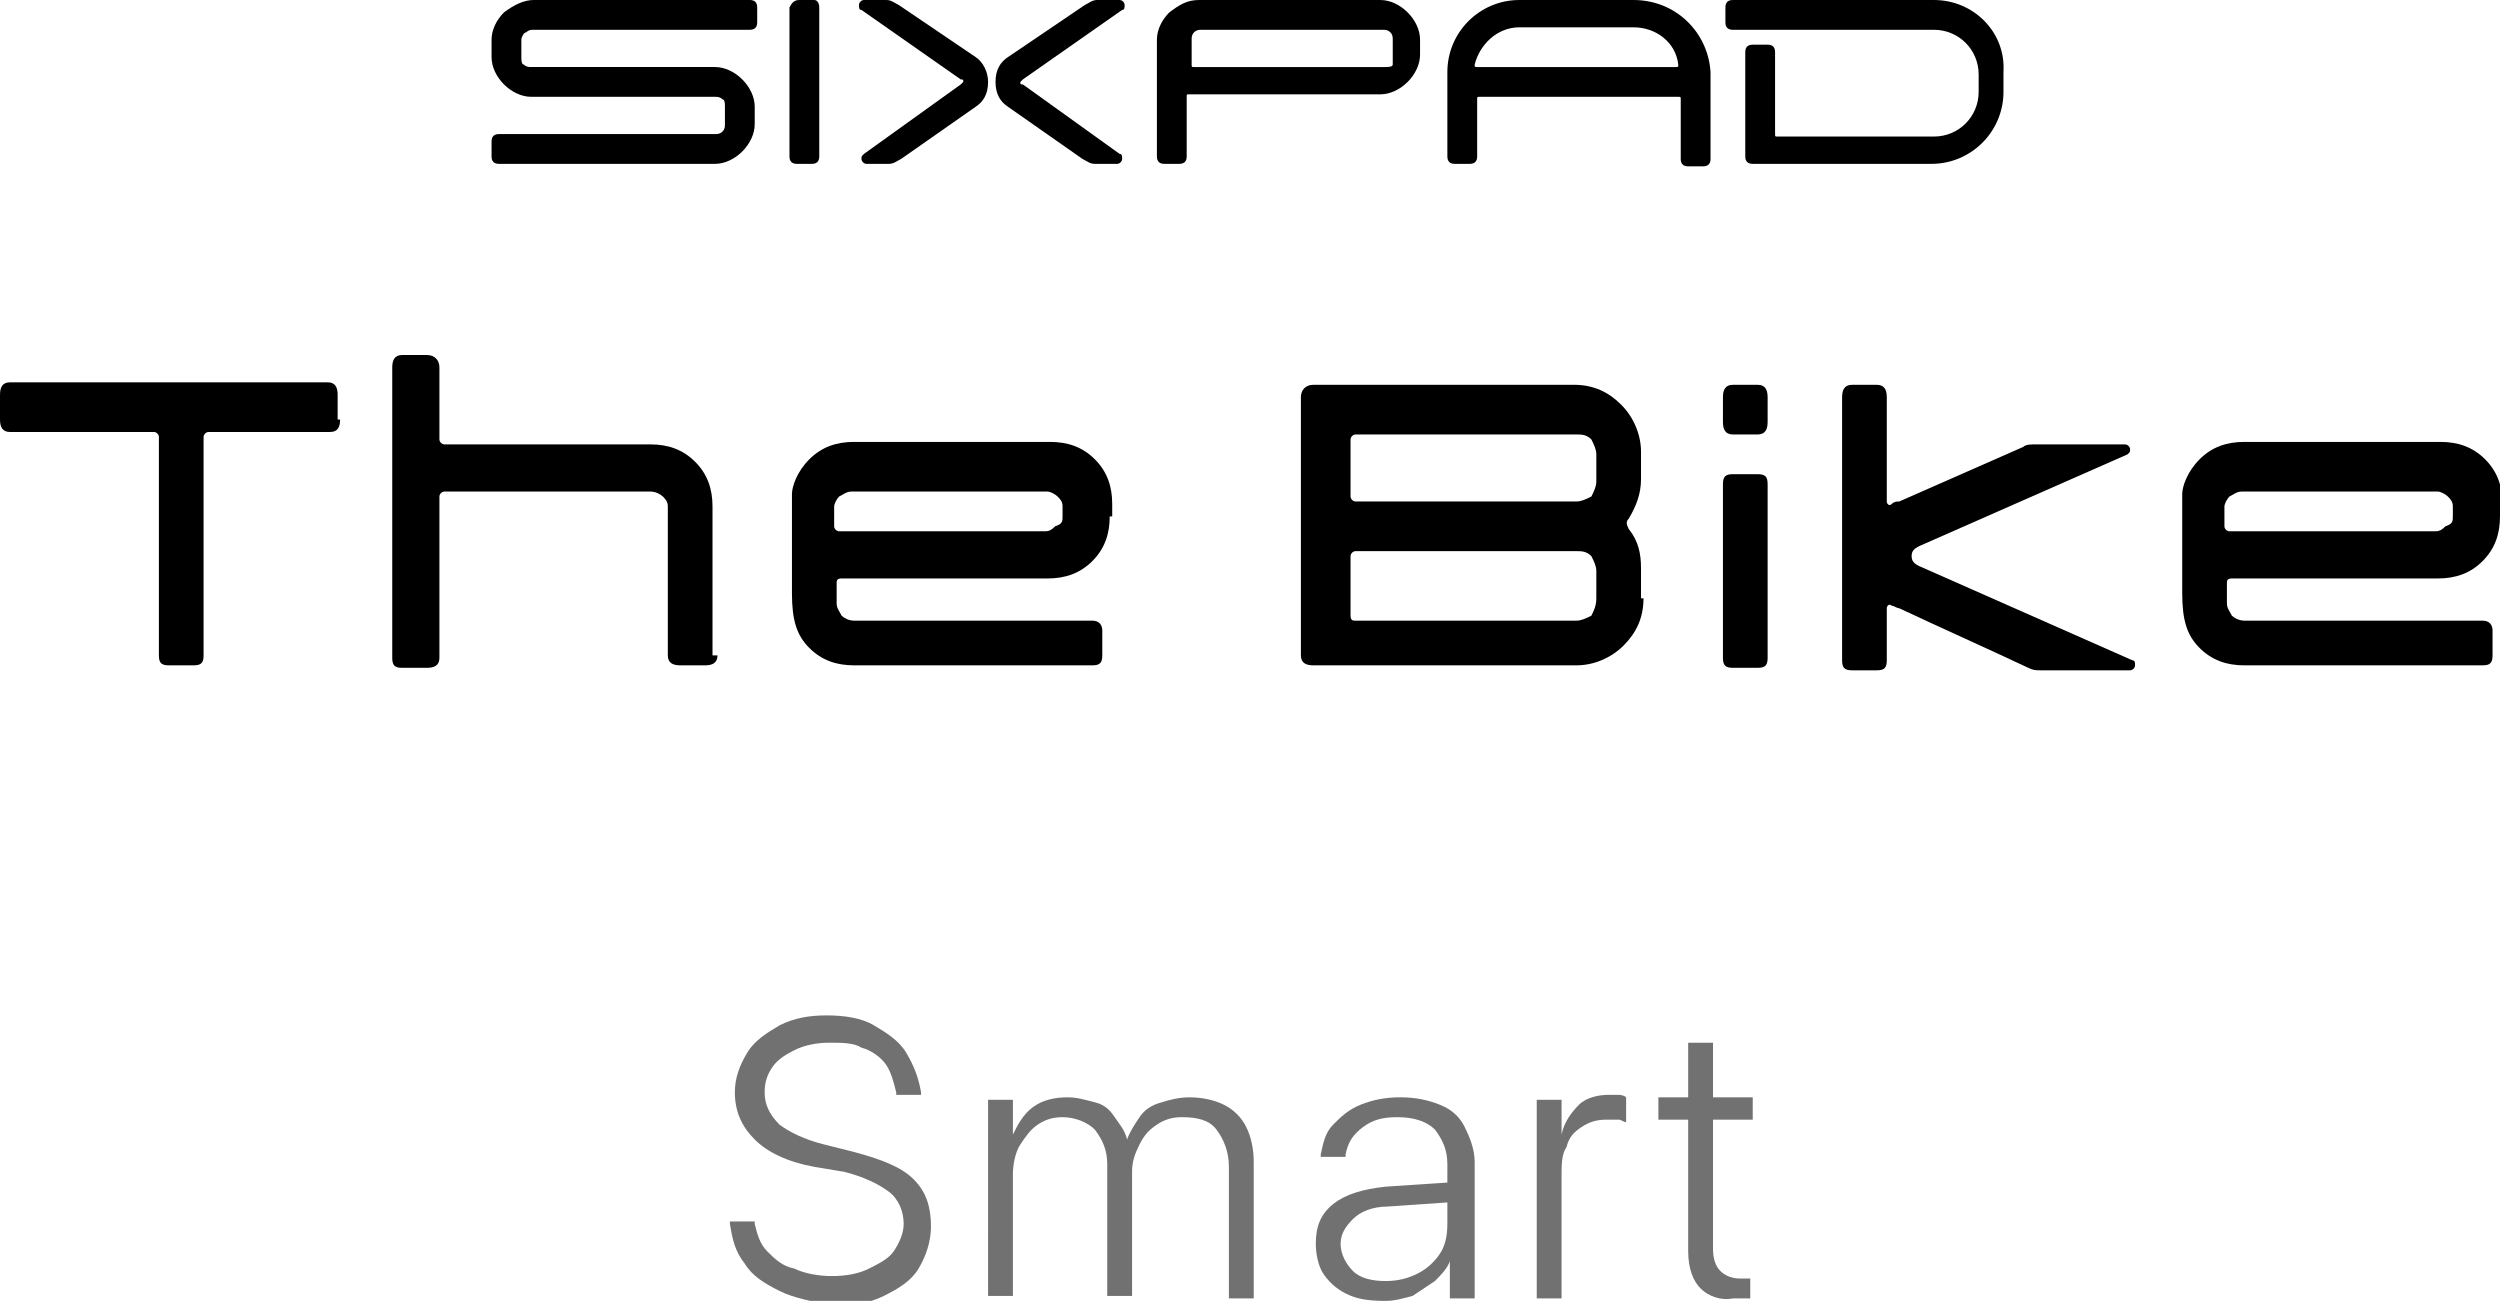
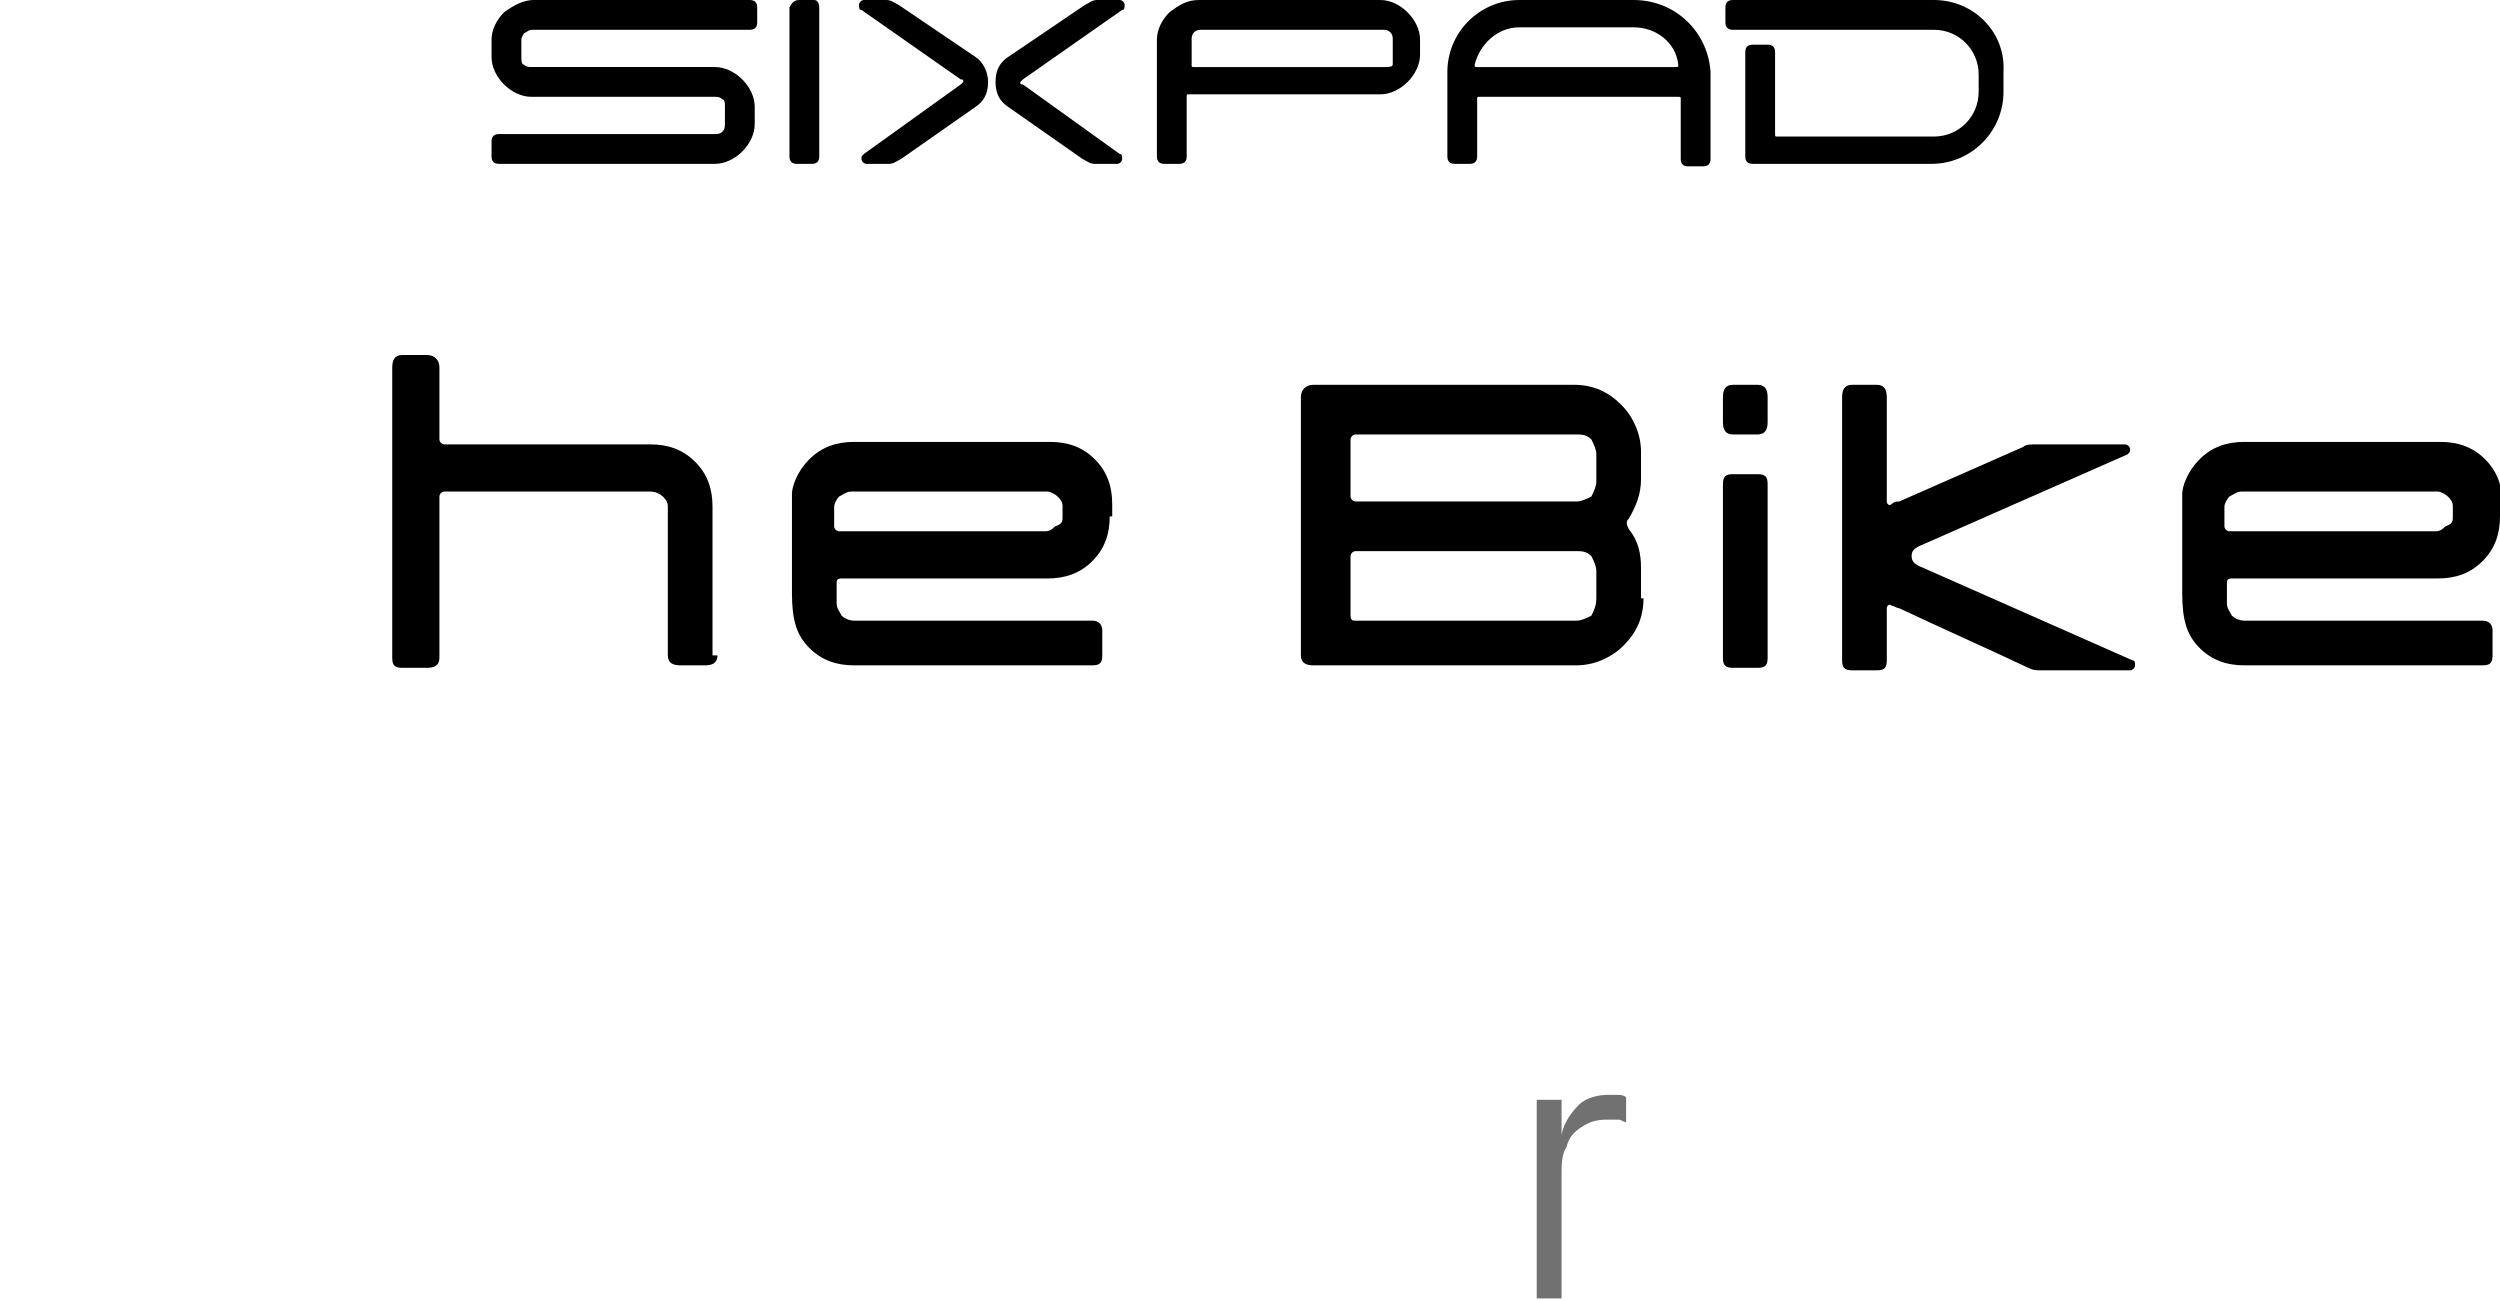
<svg xmlns="http://www.w3.org/2000/svg" enable-background="new 0 0 100.7 52.4" viewBox="0 0 100.7 52.4">
  <path d="m30.4 5c0 .4-.2.8-.5 1.1s-.7.5-1.1.5h-8.7c-.2 0-.3-.1-.3-.3v-.6c0-.2.1-.3.3-.3h8.7c.1 0 .2 0 .3-.1s.1-.2.1-.3v-.7c0-.1 0-.3-.1-.3-.1-.1-.2-.1-.3-.1h-7.4c-.4 0-.8-.2-1.1-.5s-.5-.7-.5-1.1v-.7c0-.4.2-.8.5-1.1.4-.3.8-.5 1.2-.5h8.7c.2 0 .3.1.3.3v.6c0 .2-.1.3-.3.3h-8.7c-.1 0-.2 0-.3.1-.1 0-.2.2-.2.3v.7c0 .1 0 .3.1.3.1.1.2.1.3.1h7.4c.4 0 .8.2 1.1.5s.5.7.5 1.1z" />
  <path d="m33 6.3c0 .2-.1.3-.3.3h-.6c-.2 0-.3-.1-.3-.3v-6c.1-.2.2-.3.4-.3h.6c.1 0 .2.1.2.3z" />
  <path d="m57.2 2.2c0 .4-.2.8-.5 1.1s-.7.5-1.1.5h-7.7c-.1 0-.1 0-.1.1v2.4c0 .2-.1.3-.3.3h-.6c-.2 0-.3-.1-.3-.3v-4.7c0-.4.2-.8.5-1.1.4-.3.7-.5 1.2-.5h7.3c.4 0 .8.2 1.1.5s.5.7.5 1.1zm-1.1 0v-.6c0-.1 0-.2-.1-.3s-.2-.1-.3-.1h-7.3c-.1 0-.2 0-.3.1s-.1.2-.1.3v1c0 .1 0 .1.1.1h7.7c.1 0 .3 0 .3-.1s0-.2 0-.4" />
  <path d="m45.2.4-4 2.8s-.1.1-.1.1c0 .1 0 .1.1.1l3.9 2.8c.1 0 .1.1.1.2s-.1.2-.2.2h-.9c-.2 0-.3-.1-.5-.2l-3-2.1c-.3-.2-.5-.5-.5-1s.2-.8.5-1l3.1-2.1c.2-.1.3-.2.5-.2h.9c.1 0 .2.1.2.2s0 .2-.1.2" />
  <path d="m34.6.2c0-.1.1-.2.2-.2h.9c.2 0 .3.1.5.2l3.1 2.1c.3.2.5.6.5 1 0 .5-.2.8-.5 1l-3 2.1c-.2.1-.3.2-.5.2h-.9c-.1 0-.2-.1-.2-.2s0-.1.1-.2l3.9-2.8s.1-.1.1-.1c0-.1 0-.1-.1-.1l-4-2.8c-.1 0-.1-.1-.1-.2" />
  <path d="m77.9 0h-8.1c-.2 0-.3.1-.3.3v.6c0 .2.1.3.3.3h8.1c1 0 1.8.8 1.8 1.8v.7c0 1-.8 1.8-1.8 1.8h-6.3c-.1 0-.1 0-.1-.1v-3.3c0-.2-.1-.3-.3-.3h-.6c-.2 0-.3.1-.3.3v4.2c0 .2.1.3.3.3h7.2c1.6 0 2.9-1.3 2.9-2.9v-.8c.1-1.6-1.2-2.9-2.8-2.9m-12.1 0h-4.6c-1.6 0-2.9 1.3-2.9 2.9v3.4c0 .2.1.3.3.3h.6c.2 0 .3-.1.3-.3v-2.3c0-.1 0-.1.1-.1h8c.1 0 .1 0 .1.1v2.4c0 .2.1.3.3.3h.6c.2 0 .3-.1.3-.3v-3.5c-.1-1.6-1.4-2.9-3.1-2.9m1.8 2.6c0 .1 0 .1-.1.1h-8c-.1 0-.1 0-.1-.1.2-.8.9-1.5 1.8-1.5h4.6c.9 0 1.7.6 1.8 1.5z" />
-   <path d="m13.7 16.9c0 .3-.1.5-.4.5h-4.9c-.1 0-.2.1-.2.2v8.8c0 .3-.1.4-.4.4h-1c-.3 0-.4-.1-.4-.4v-8.8c0-.1-.1-.2-.2-.2h-5.8c-.3 0-.4-.2-.4-.5v-1c0-.3.1-.5.4-.5h12.8c.3 0 .4.2.4.5v1z" />
  <path d="m66.2 24.1c0 .8-.3 1.4-.8 1.9s-1.2.8-1.9.8h-10.6c-.3 0-.5-.1-.5-.4v-10.4c0-.3.2-.5.5-.5h10.5c.8 0 1.4.3 1.9.8s.8 1.2.8 1.9v1.1c0 .6-.2 1.1-.5 1.6-.1.1-.1.2 0 .4.4.5.5 1 .5 1.6v1.2zm-1.9-4.7v-1.1c0-.2-.1-.4-.2-.6-.2-.2-.4-.2-.6-.2h-8.9c-.1 0-.2.1-.2.2v2.3c0 .1.1.2.2.2h8.9c.2 0 .4-.1.6-.2.1-.2.2-.4.2-.6zm0 4.7v-1.1c0-.2-.1-.4-.2-.6-.2-.2-.4-.2-.6-.2h-8.9c-.1 0-.2.1-.2.2v2.4c0 .2.1.2.2.2h8.9c.2 0 .4-.1.6-.2.1-.2.2-.4.2-.7z" />
  <path d="m85.9 26.6c.1 0 .1.1.1.2s-.1.2-.2.2h-3.6c-.2 0-.3 0-.5-.1-1.7-.8-3.5-1.6-5.2-2.4-.1 0-.2-.1-.3-.1-.1-.1-.2 0-.2.1v2.1c0 .3-.1.4-.4.4h-1c-.3 0-.4-.1-.4-.4v-10.6c0-.3.1-.5.4-.5h1c.3 0 .4.2.4.5v4.2c0 .1.1.2.2.1s.2-.1.3-.1l5-2.2c.1-.1.3-.1.5-.1h3.6c.1 0 .2.1.2.2s0 .1-.1.2l-8.4 3.7c-.2.1-.3.2-.3.4s.1.3.3.4z" />
  <path d="m44.7 20.8c0 .7-.2 1.3-.7 1.8s-1.1.7-1.8.7h-8.3c-.2 0-.2.1-.2.2v.8c0 .2.1.3.2.5.1.1.3.2.5.2h9.6c.3 0 .4.2.4.4v1c0 .3-.1.4-.4.4h-9.6c-.7 0-1.3-.2-1.8-.7s-.7-1.1-.7-2.2v-4c0-.3.2-.9.7-1.4s1.1-.7 1.8-.7h7.9c.7 0 1.3.2 1.8.7s.7 1.1.7 1.8v.5zm-1.9 0v-.4c0-.2-.1-.3-.2-.4s-.3-.2-.4-.2h-7.9c-.2 0-.3.1-.5.2-.1.1-.2.3-.2.4v.8c0 .1.1.2.2.2h8.3c.2 0 .3-.1.4-.2.3-.1.3-.2.3-.4" />
  <path d="m100.7 20.8c0 .7-.2 1.3-.7 1.8s-1.1.7-1.8.7h-8.3c-.2 0-.2.1-.2.2v.8c0 .2.1.3.2.5.1.1.3.2.5.2h9.6c.3 0 .4.2.4.4v1c0 .3-.1.4-.4.4h-9.6c-.7 0-1.3-.2-1.8-.7s-.7-1.1-.7-2.2v-4c0-.3.2-.9.7-1.4s1.1-.7 1.8-.7h7.9c.7 0 1.3.2 1.8.7s.7 1.1.7 1.8v.5zm-1.9 0v-.4c0-.2-.1-.3-.2-.4s-.3-.2-.4-.2h-7.9c-.2 0-.3.1-.5.2-.1.1-.2.3-.2.4v.8c0 .1.1.2.2.2h8.3c.2 0 .3-.1.4-.2.3-.1.3-.2.3-.4" />
  <path d="m71.2 17c0 .3-.1.5-.4.5h-1c-.3 0-.4-.2-.4-.5v-1c0-.3.1-.5.4-.5h1c.3 0 .4.2.4.5zm0 9.5c0 .3-.1.4-.4.4h-1c-.3 0-.4-.1-.4-.4v-7c0-.3.1-.4.4-.4h1c.3 0 .4.1.4.4z" />
  <path d="m28.9 26.4c0 .3-.2.4-.5.4h-1c-.3 0-.5-.1-.5-.4v-6c0-.2-.1-.3-.2-.4s-.3-.2-.5-.2h-8.3c-.1 0-.2.1-.2.2v6.5c0 .3-.2.4-.5.4h-1c-.3 0-.4-.1-.4-.4v-11.7c0-.3.1-.5.4-.5h1c.3 0 .5.2.5.5v2.9c0 .1.1.2.2.2h8.3c.7 0 1.3.2 1.8.7s.7 1.1.7 1.8v6z" />
  <g fill="#727171">
-     <path d="m31.4 52c-.6-.3-1.1-.6-1.4-1.1-.4-.5-.5-1-.6-1.6v-.1h1v.1c.1.4.2.8.5 1.1s.6.6 1.1.7c.4.2 1 .3 1.5.3.6 0 1.1-.1 1.5-.3s.8-.4 1-.7.4-.7.4-1.1c0-.5-.2-1-.6-1.3s-1-.6-1.8-.8l-1.2-.2c-1.1-.2-1.9-.6-2.4-1.1s-.8-1.1-.8-1.9c0-.6.2-1.1.5-1.6s.8-.8 1.3-1.1c.6-.3 1.2-.4 1.9-.4s1.4.1 1.9.4 1 .6 1.3 1.1.5 1 .6 1.6v.1h-1v-.1c-.1-.4-.2-.8-.4-1.1s-.6-.6-1-.7c-.3-.2-.8-.2-1.3-.2s-1 .1-1.4.3-.7.4-.9.7-.3.6-.3 1c0 .5.2.9.6 1.3.4.3 1 .6 1.8.8l1.2.3c1.1.3 1.9.6 2.4 1.1s.7 1.1.7 1.9c0 .6-.2 1.2-.5 1.7s-.8.8-1.4 1.1-1.3.4-2.1.4c-.8-.2-1.5-.3-2.1-.6z" />
-     <path d="m39.8 44.3h1v1.4c.2-.4.4-.8.8-1.1s.9-.4 1.4-.4c.4 0 .7.1 1.1.2s.6.3.8.6.4.5.5.9c.1-.3.3-.6.5-.9s.5-.5.9-.6c.3-.1.7-.2 1.1-.2.5 0 1 .1 1.4.3s.7.5.9.9.3.9.3 1.4v5.5h-1v-5.3c0-.6-.2-1.1-.5-1.5s-.8-.5-1.4-.5c-.4 0-.7.1-1 .3s-.5.4-.7.8-.3.7-.3 1.1v5h-1v-5.3c0-.6-.2-1-.5-1.4-.3-.3-.8-.5-1.3-.5-.4 0-.7.1-1 .3s-.5.5-.7.8-.3.8-.3 1.2v4.9h-1z" />
-     <path d="m54.2 52.1c-.4-.2-.7-.5-.9-.8s-.3-.8-.3-1.2c0-.7.2-1.2.7-1.6s1.2-.6 2.1-.7l3-.2v.8l-2.9.2c-.6 0-1.1.2-1.4.5s-.5.6-.5 1c0 .4.2.8.5 1.1s.8.4 1.3.4.9-.1 1.3-.3.7-.5.9-.8.3-.7.3-1.2v-2.4c0-.6-.2-1-.5-1.4-.3-.3-.8-.5-1.5-.5-.6 0-1 .1-1.4.4s-.6.6-.7 1.1v.1h-1v-.1c.1-.5.2-.9.5-1.2s.6-.6 1.1-.8 1-.3 1.6-.3 1.1.1 1.6.3.8.5 1 .9.4.9.4 1.4v5.5h-1v-1.5c-.1.3-.4.6-.6.8-.3.2-.6.4-.9.6-.4.1-.7.2-1.1.2-.8 0-1.2-.1-1.6-.3z" />
    <path d="m61.9 44.3h1v1.4c.1-.5.4-.9.7-1.2s.8-.4 1.2-.4h.4s.2 0 .3.1v1c-.1 0-.2-.1-.3-.1s-.3 0-.5 0c-.4 0-.7.1-1 .3s-.5.4-.6.8c-.2.3-.2.7-.2 1.2v4.9h-1z" />
-     <path d="m68.5 51.9c-.3-.3-.5-.8-.5-1.5v-5.3h-1.2v-.9h1.2v-2.2h1v2.2h1.6v.9h-1.6v5.2c0 .4.1.7.3.9s.5.3.8.3h.2s.1 0 .2 0v.8c-.1 0-.2 0-.3 0s-.2 0-.4 0c-.5.1-1-.1-1.3-.4z" />
  </g>
</svg>